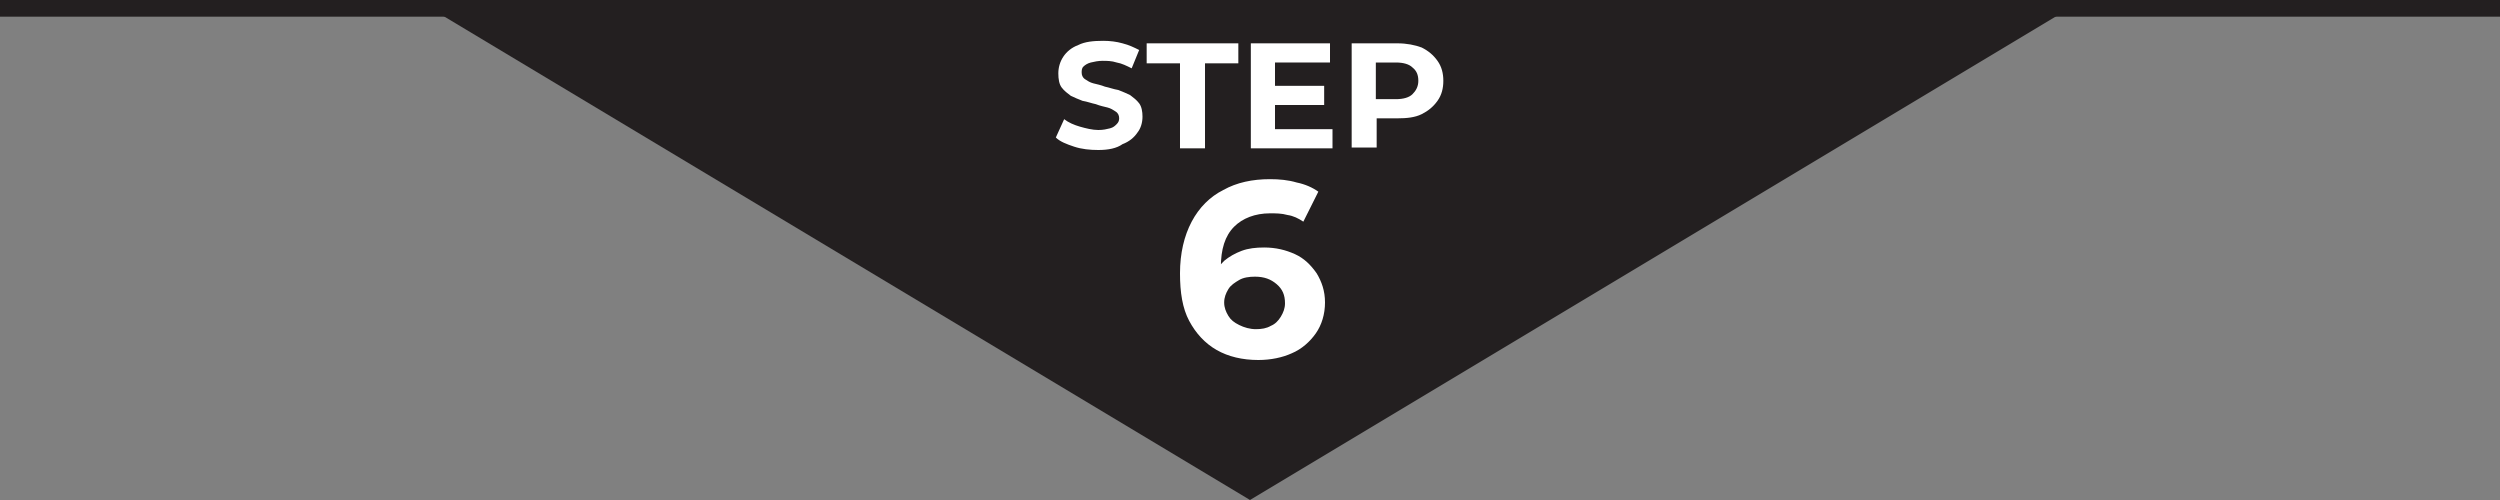
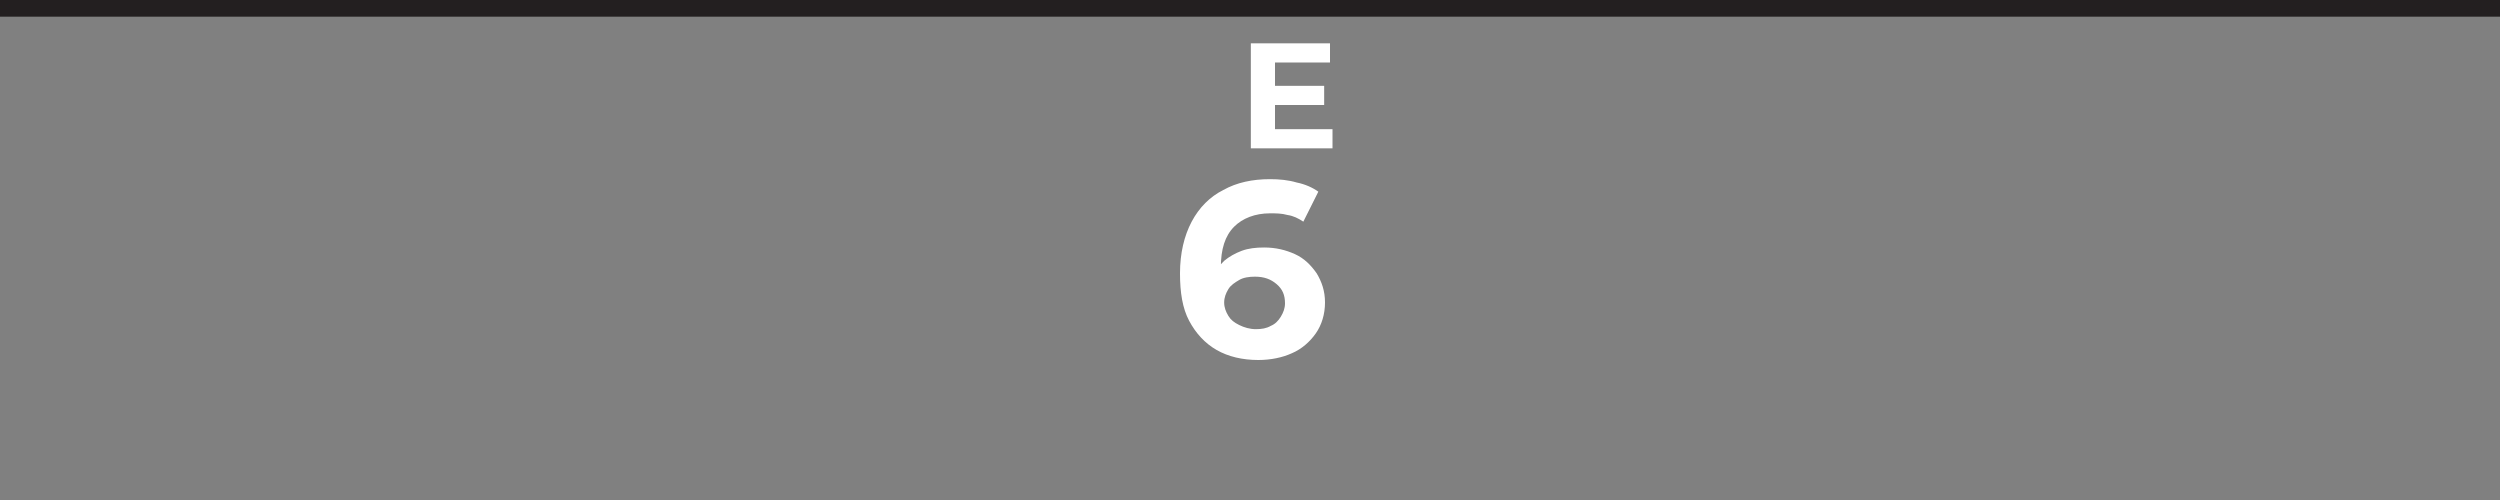
<svg xmlns="http://www.w3.org/2000/svg" version="1.1" id="Layer_1" x="0px" y="0px" viewBox="0 0 300 60" style="enable-background:new 0 0 300 60;" xml:space="preserve">
  <rect x="0" y="0" width="300" height="60" fill="#808080" stroke="none" />
  <style type="text/css"> .st0{fill:#231F20;} .st1{fill:#FFFFFF;} </style>
  <rect class="st0" width="300" height="2" />
-   <polygon class="st0" points="150,60 50,0 250,0 " />
  <g>
-     <path class="st1" d="M131.8,18c-1,0-2-0.1-2.9-0.4c-0.9-0.3-1.7-0.6-2.2-1.1l1-2.2c0.5,0.4,1.2,0.7,1.9,0.9 c0.7,0.2,1.5,0.4,2.2,0.4c0.6,0,1-0.1,1.4-0.2c0.4-0.1,0.6-0.3,0.8-0.5s0.3-0.4,0.3-0.7c0-0.3-0.1-0.6-0.4-0.8 c-0.3-0.2-0.6-0.4-1-0.5c-0.4-0.1-0.9-0.2-1.4-0.4c-0.5-0.1-1-0.3-1.6-0.4c-0.5-0.2-1-0.4-1.4-0.6c-0.4-0.3-0.8-0.6-1.1-1 c-0.3-0.4-0.4-1-0.4-1.7c0-0.7,0.2-1.4,0.6-2c0.4-0.6,1-1.1,1.8-1.4c0.8-0.4,1.8-0.5,3-0.5c0.8,0,1.6,0.1,2.3,0.3 c0.8,0.2,1.4,0.5,2,0.8l-0.9,2.2c-0.6-0.3-1.2-0.6-1.8-0.7c-0.6-0.2-1.2-0.2-1.7-0.2s-1,0.1-1.4,0.2S130.2,7.8,130,8 c-0.2,0.2-0.2,0.5-0.2,0.7c0,0.3,0.1,0.6,0.4,0.8c0.3,0.2,0.6,0.4,1,0.5c0.4,0.1,0.9,0.2,1.4,0.4c0.5,0.1,1,0.3,1.6,0.4 c0.5,0.2,1,0.4,1.4,0.6c0.4,0.3,0.8,0.6,1.1,1c0.3,0.4,0.4,1,0.4,1.6c0,0.7-0.2,1.4-0.6,1.9c-0.4,0.6-1,1.1-1.8,1.4 C134,17.8,133,18,131.8,18z" />
-     <path class="st1" d="M141.6,17.8V7.6h-4V5.2h11v2.4h-4v10.2H141.6z" />
    <path class="st1" d="M153,15.5h6.9v2.3h-9.8V5.2h9.5v2.3H153V15.5z M152.8,10.3h6.1v2.3h-6.1V10.3z" />
-     <path class="st1" d="M162.2,17.8V5.2h5.5c1.1,0,2.1,0.2,2.9,0.5c0.8,0.4,1.4,0.9,1.9,1.6s0.7,1.5,0.7,2.4c0,0.9-0.2,1.7-0.7,2.4 s-1.1,1.2-1.9,1.6c-0.8,0.4-1.8,0.5-2.9,0.5h-3.8l1.3-1.3v4.8H162.2z M165.1,13.3l-1.3-1.4h3.7c0.9,0,1.6-0.2,2-0.6 c0.4-0.4,0.7-0.9,0.7-1.6c0-0.7-0.2-1.2-0.7-1.6c-0.4-0.4-1.1-0.6-2-0.6h-3.7l1.3-1.4V13.3z" />
    <path class="st1" d="M151,43.2c-1.9,0-3.6-0.4-5-1.2c-1.4-0.8-2.5-2-3.3-3.5c-0.8-1.5-1.1-3.4-1.1-5.7c0-2.4,0.5-4.5,1.4-6.2 c0.9-1.7,2.2-3,3.8-3.8c1.6-0.9,3.5-1.3,5.6-1.3c1.1,0,2.2,0.1,3.2,0.4c1,0.2,1.9,0.6,2.6,1.1l-1.8,3.6c-0.6-0.4-1.2-0.7-1.9-0.8 c-0.7-0.2-1.4-0.2-2.1-0.2c-1.8,0-3.3,0.6-4.3,1.6c-1.1,1.1-1.6,2.7-1.6,4.9c0,0.4,0,0.8,0,1.2c0,0.4,0.1,0.9,0.2,1.3l-1.3-1.3 c0.4-0.8,0.9-1.4,1.5-2c0.6-0.5,1.3-0.9,2.1-1.2c0.8-0.3,1.7-0.4,2.7-0.4c1.4,0,2.6,0.3,3.7,0.8c1.1,0.5,1.9,1.3,2.6,2.3 c0.6,1,1,2.1,1,3.5c0,1.4-0.4,2.7-1.1,3.7c-0.7,1-1.7,1.9-2.9,2.4C153.9,42.9,152.5,43.2,151,43.2z M150.7,39.5 c0.7,0,1.3-0.1,1.8-0.4c0.5-0.2,0.9-0.6,1.2-1.1c0.3-0.5,0.5-1,0.5-1.6c0-1-0.3-1.7-1-2.3c-0.7-0.6-1.5-0.9-2.6-0.9 c-0.7,0-1.4,0.1-1.9,0.4c-0.5,0.3-1,0.6-1.3,1.1c-0.3,0.5-0.5,1-0.5,1.6c0,0.6,0.2,1.1,0.5,1.6c0.3,0.5,0.7,0.8,1.3,1.1 S150,39.5,150.7,39.5z" />
  </g>
</svg>